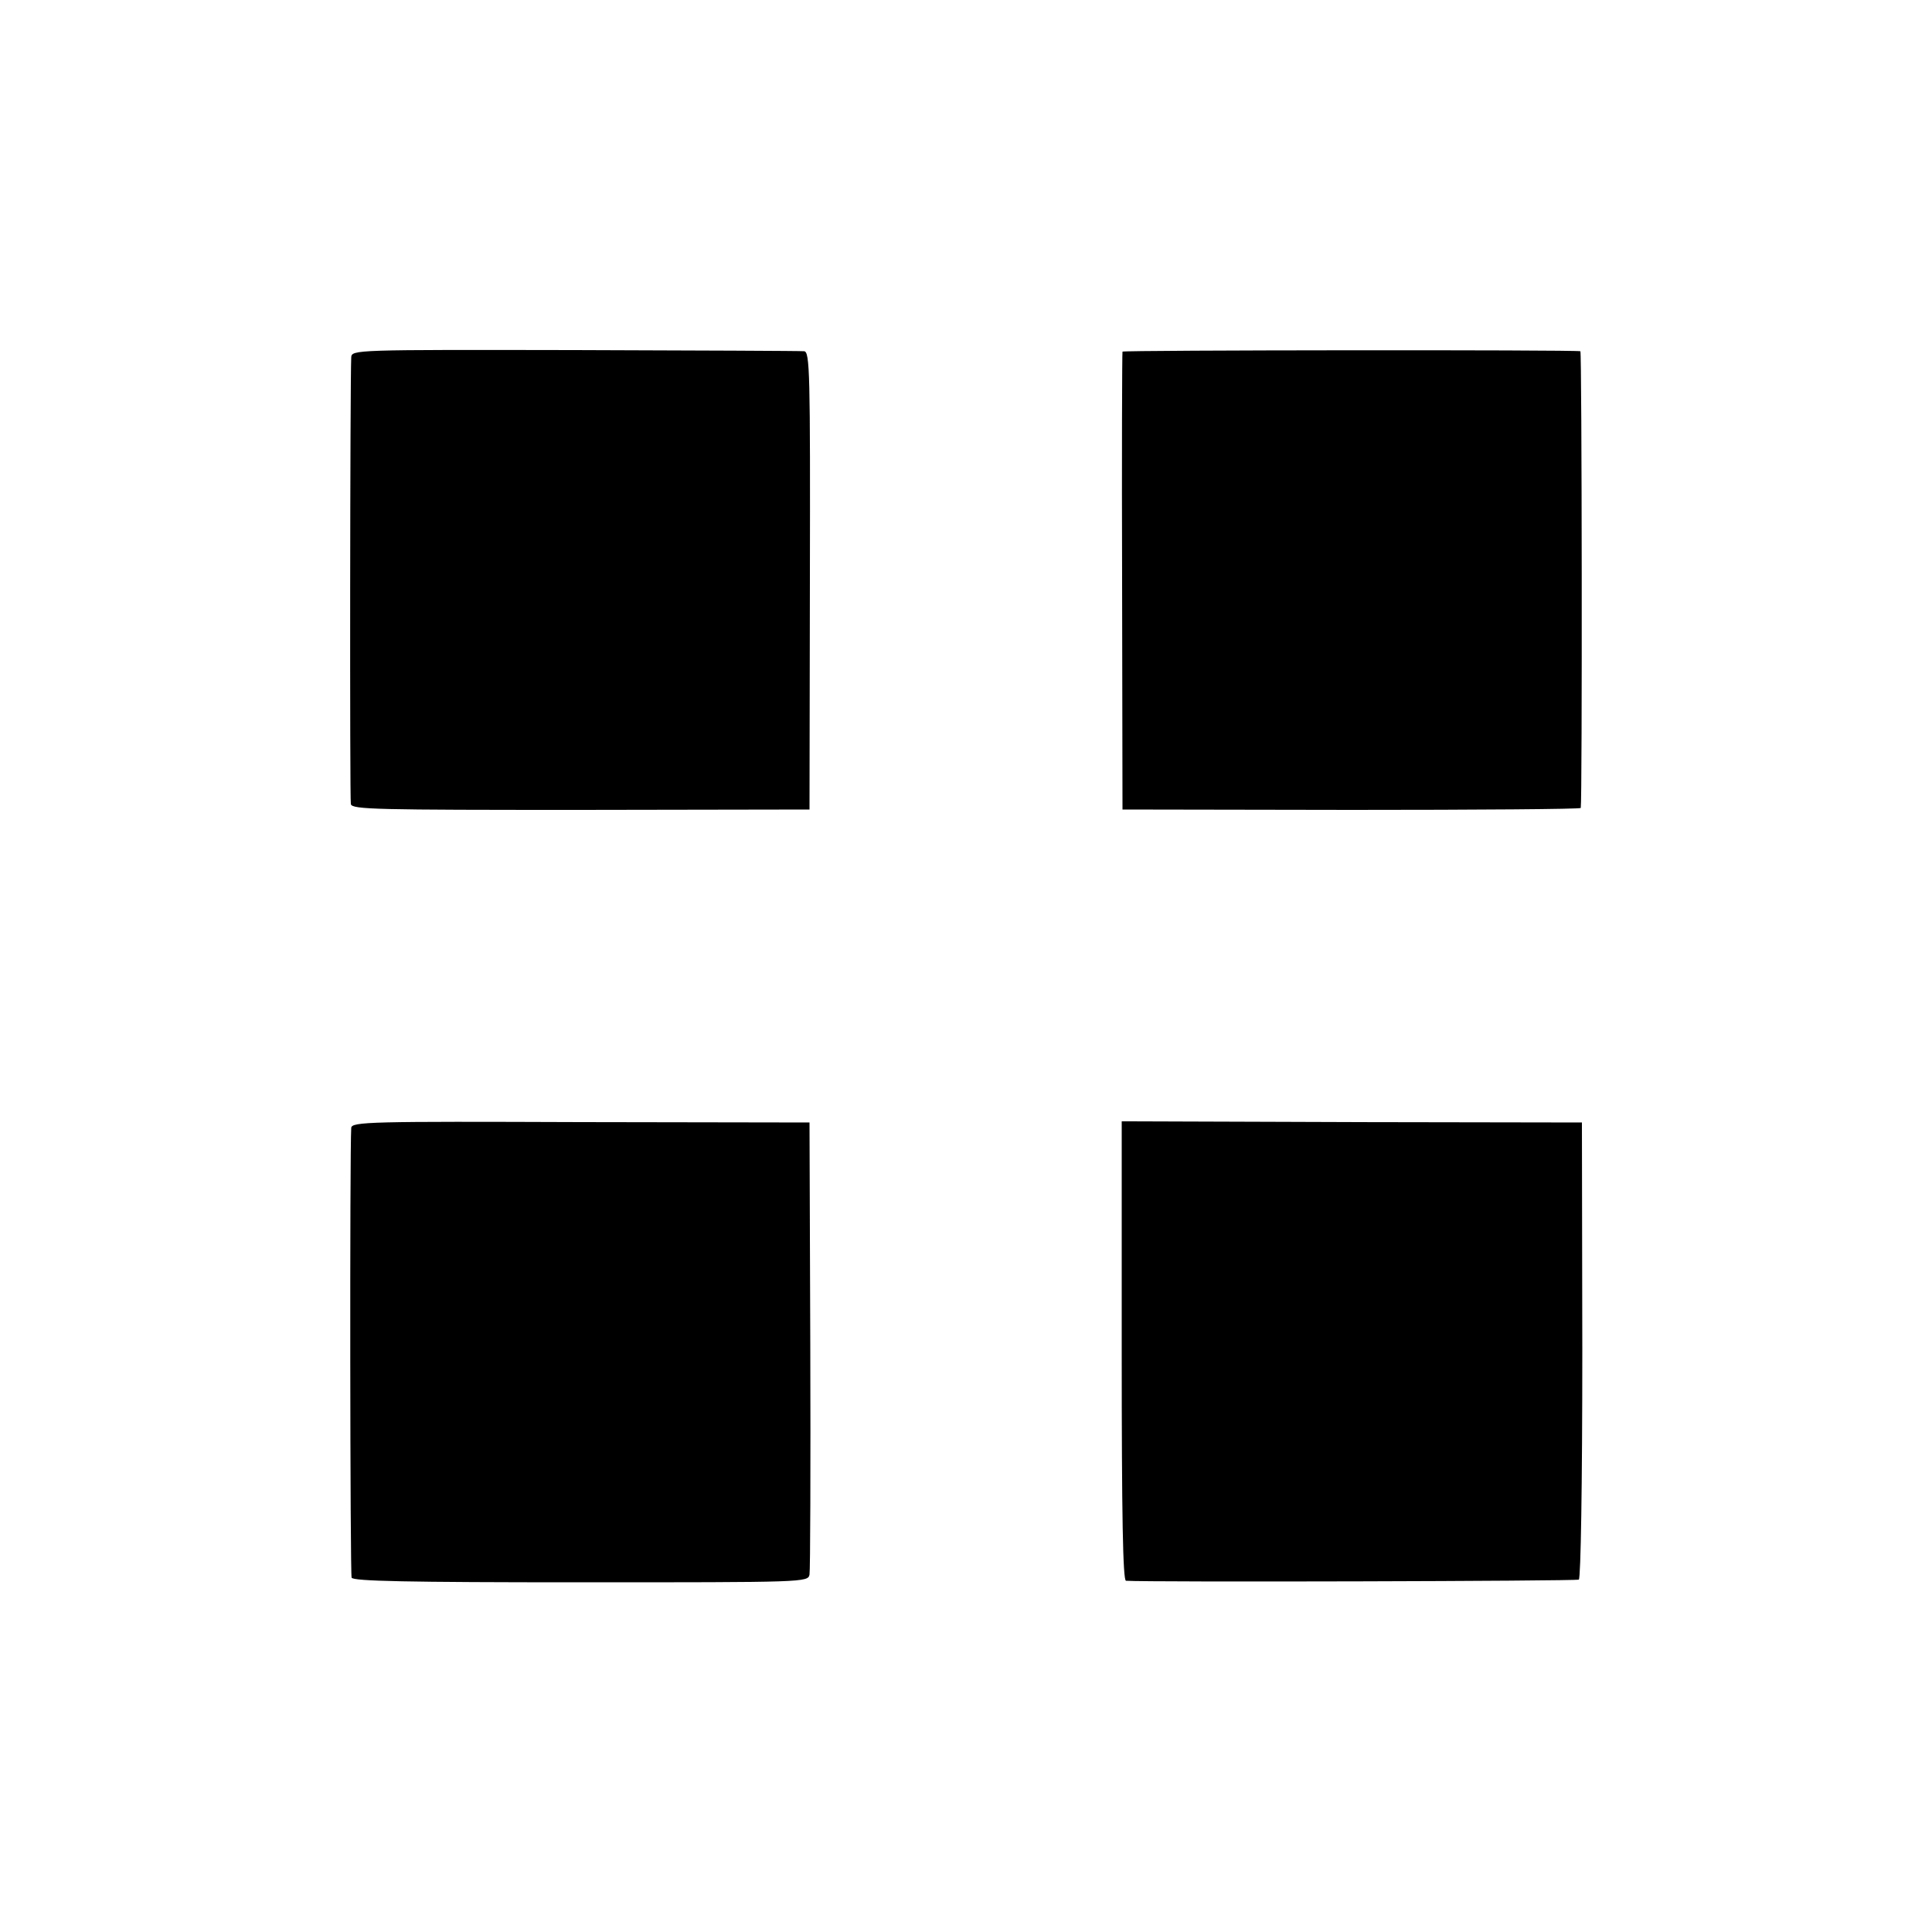
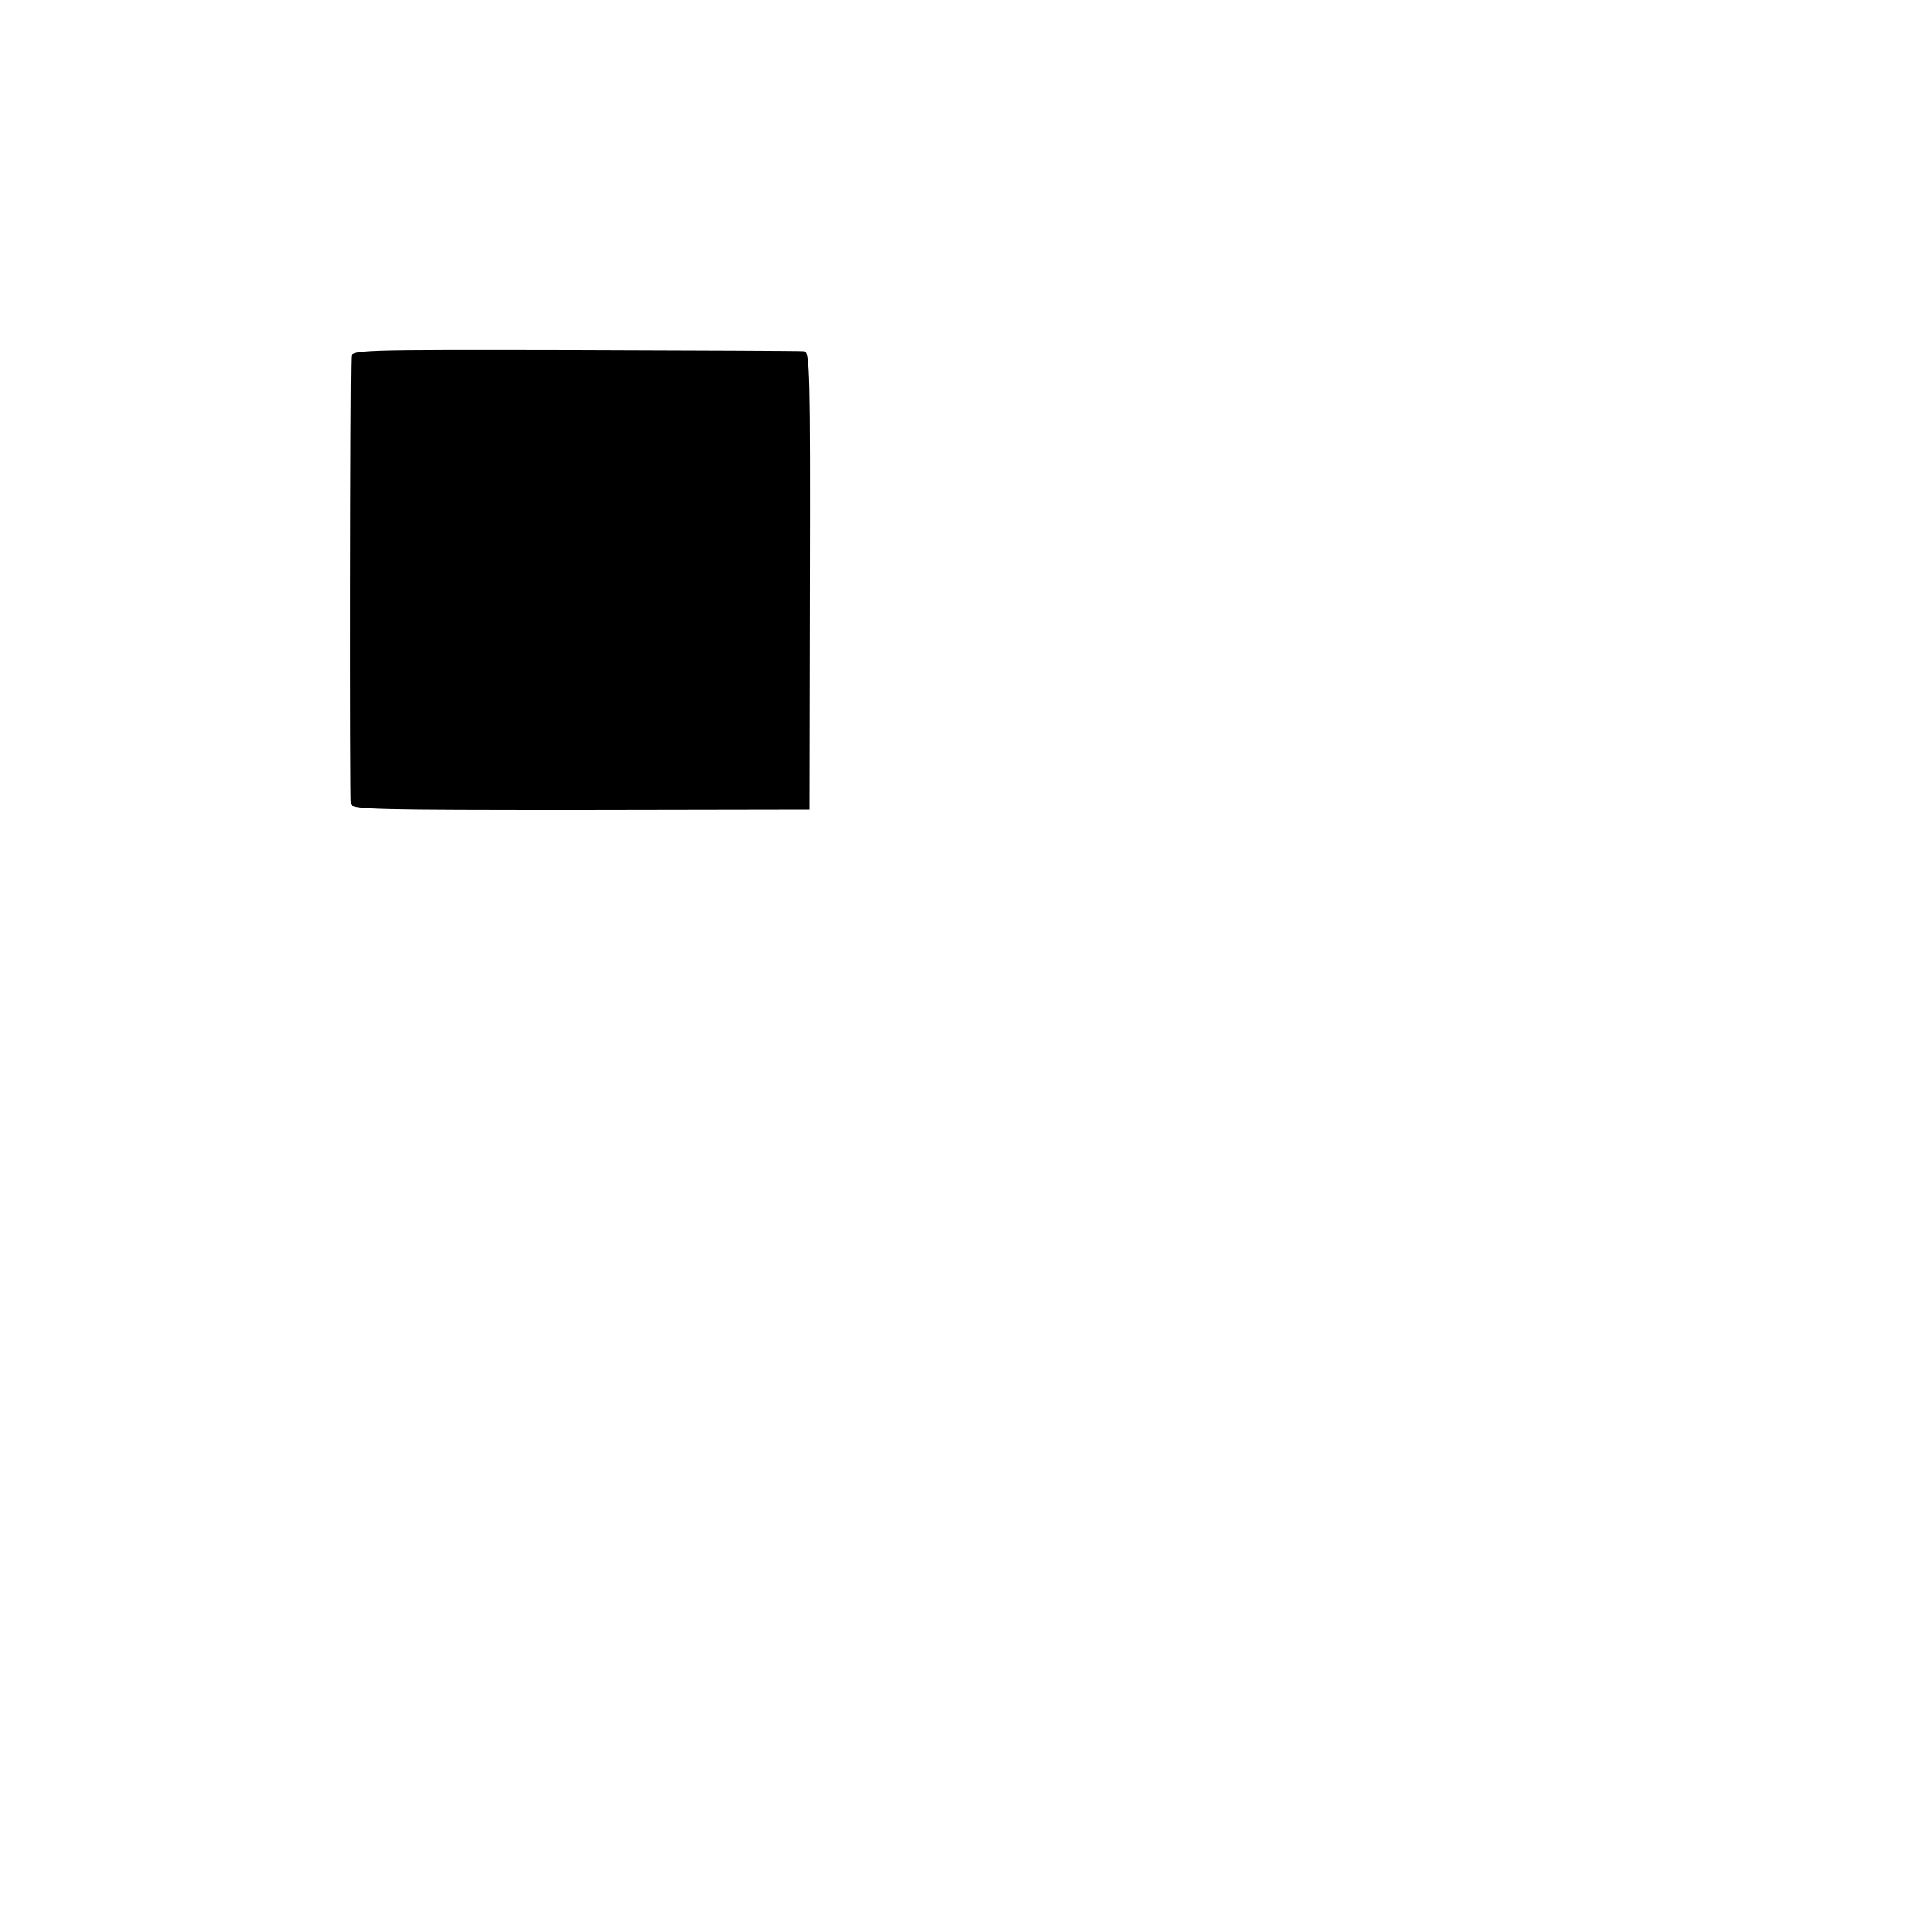
<svg xmlns="http://www.w3.org/2000/svg" version="1.0" width="500pt" height="500pt" viewBox="0 0 500 500" preserveAspectRatio="xMidYMid meet">
  <g transform="translate(0,500) scale(0.1,-0.1)" fill="#000000" stroke="none">
    <path d="M909 4075 c-3 -56 -4 -1142 -1 -1156 3 -14 66 -15 595 -15 l592 1 1 593 c1 537 0 592 -15 593 -9 1 -276 2 -593 3 -571 1 -578 1 -579 -19z" />
-     <path d="M2905 4090 c-1 -3 -2 -270 -1 -595 l1 -590 593 -1 c325 0 592 2 593 5 4 22 3 1181 -1 1182 -18 4 -1182 3 -1185 -1z" />
-     <path d="M909 2081 c-4 -61 -3 -1154 1 -1164 4 -9 142 -12 593 -12 580 0 588 0 592 20 2 11 3 279 2 595 l-2 575 -592 1 c-544 2 -593 1 -594 -15z" />
-     <path d="M2903 1504 c0 -428 3 -594 11 -595 56 -4 1165 -1 1172 3 5 4 9 244 9 595 l-1 588 -595 1 -596 2 0 -594z" />
  </g>
</svg>